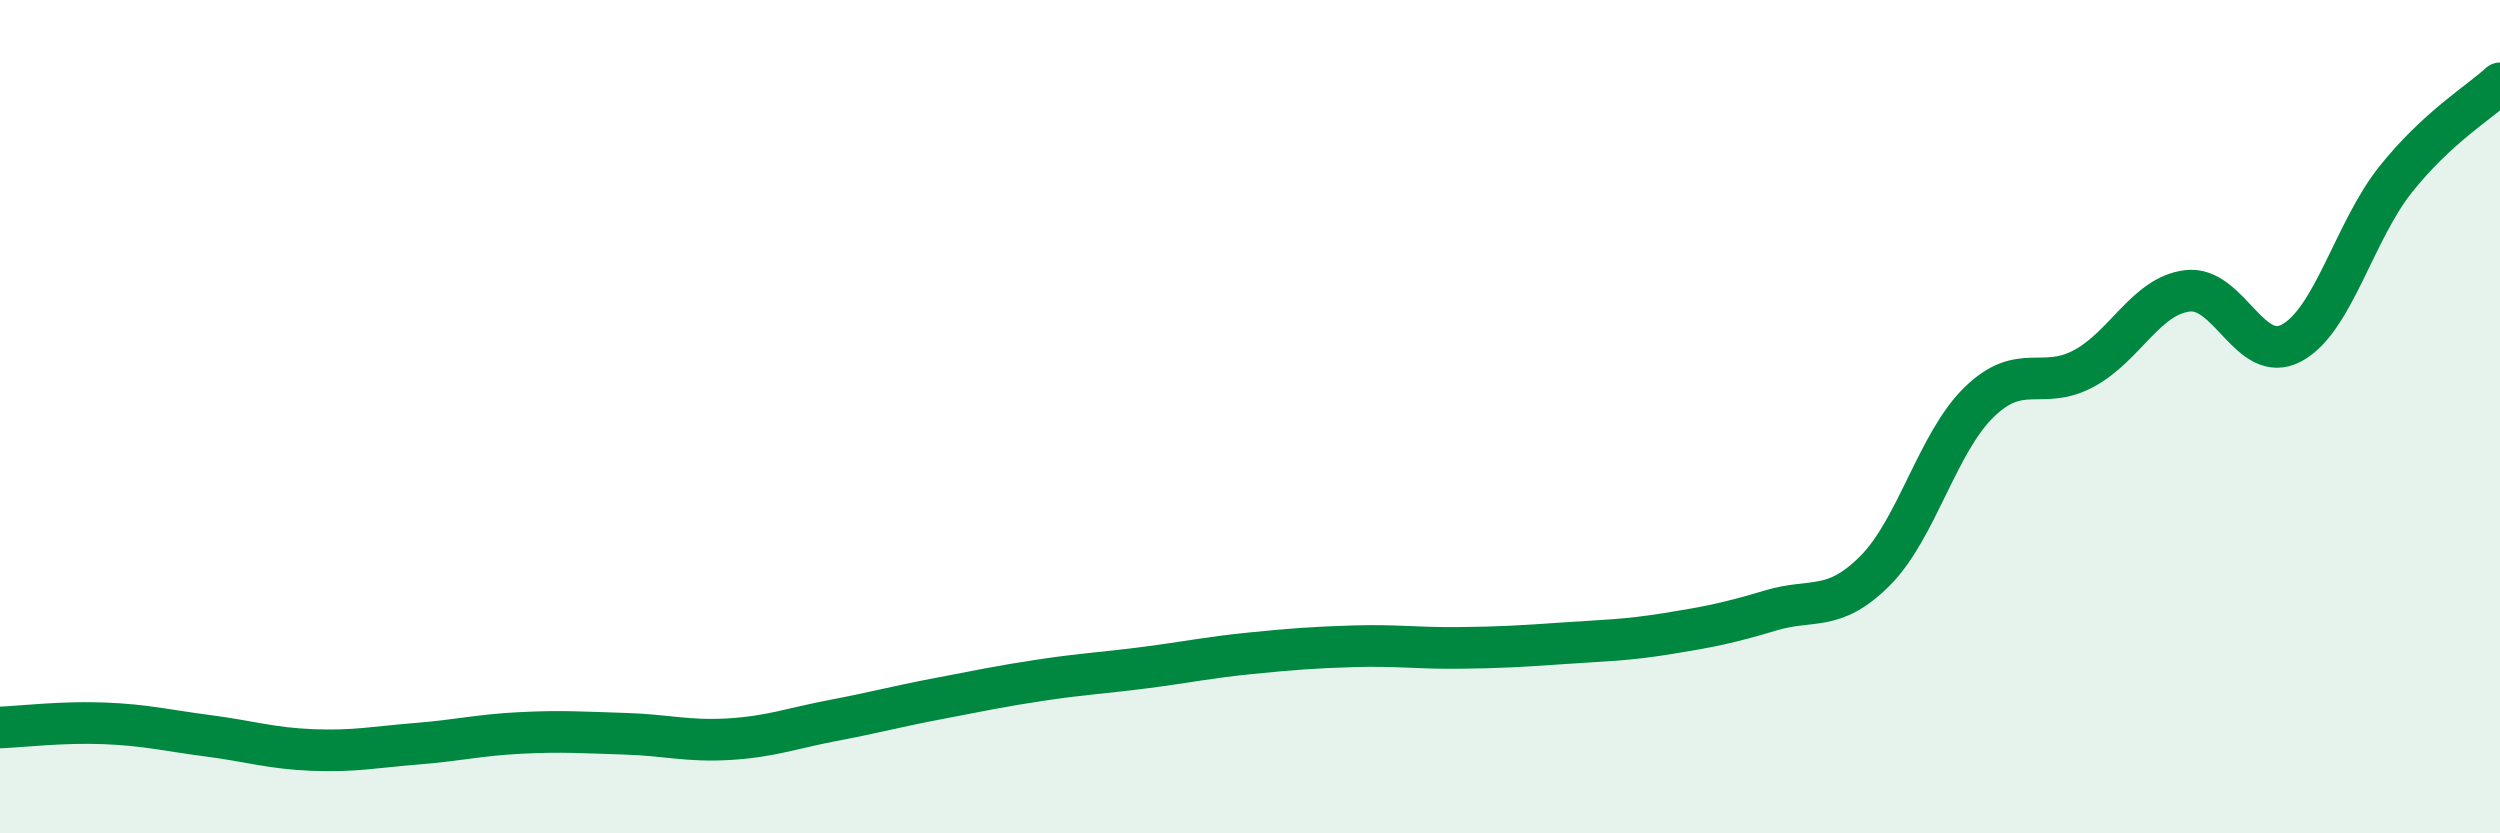
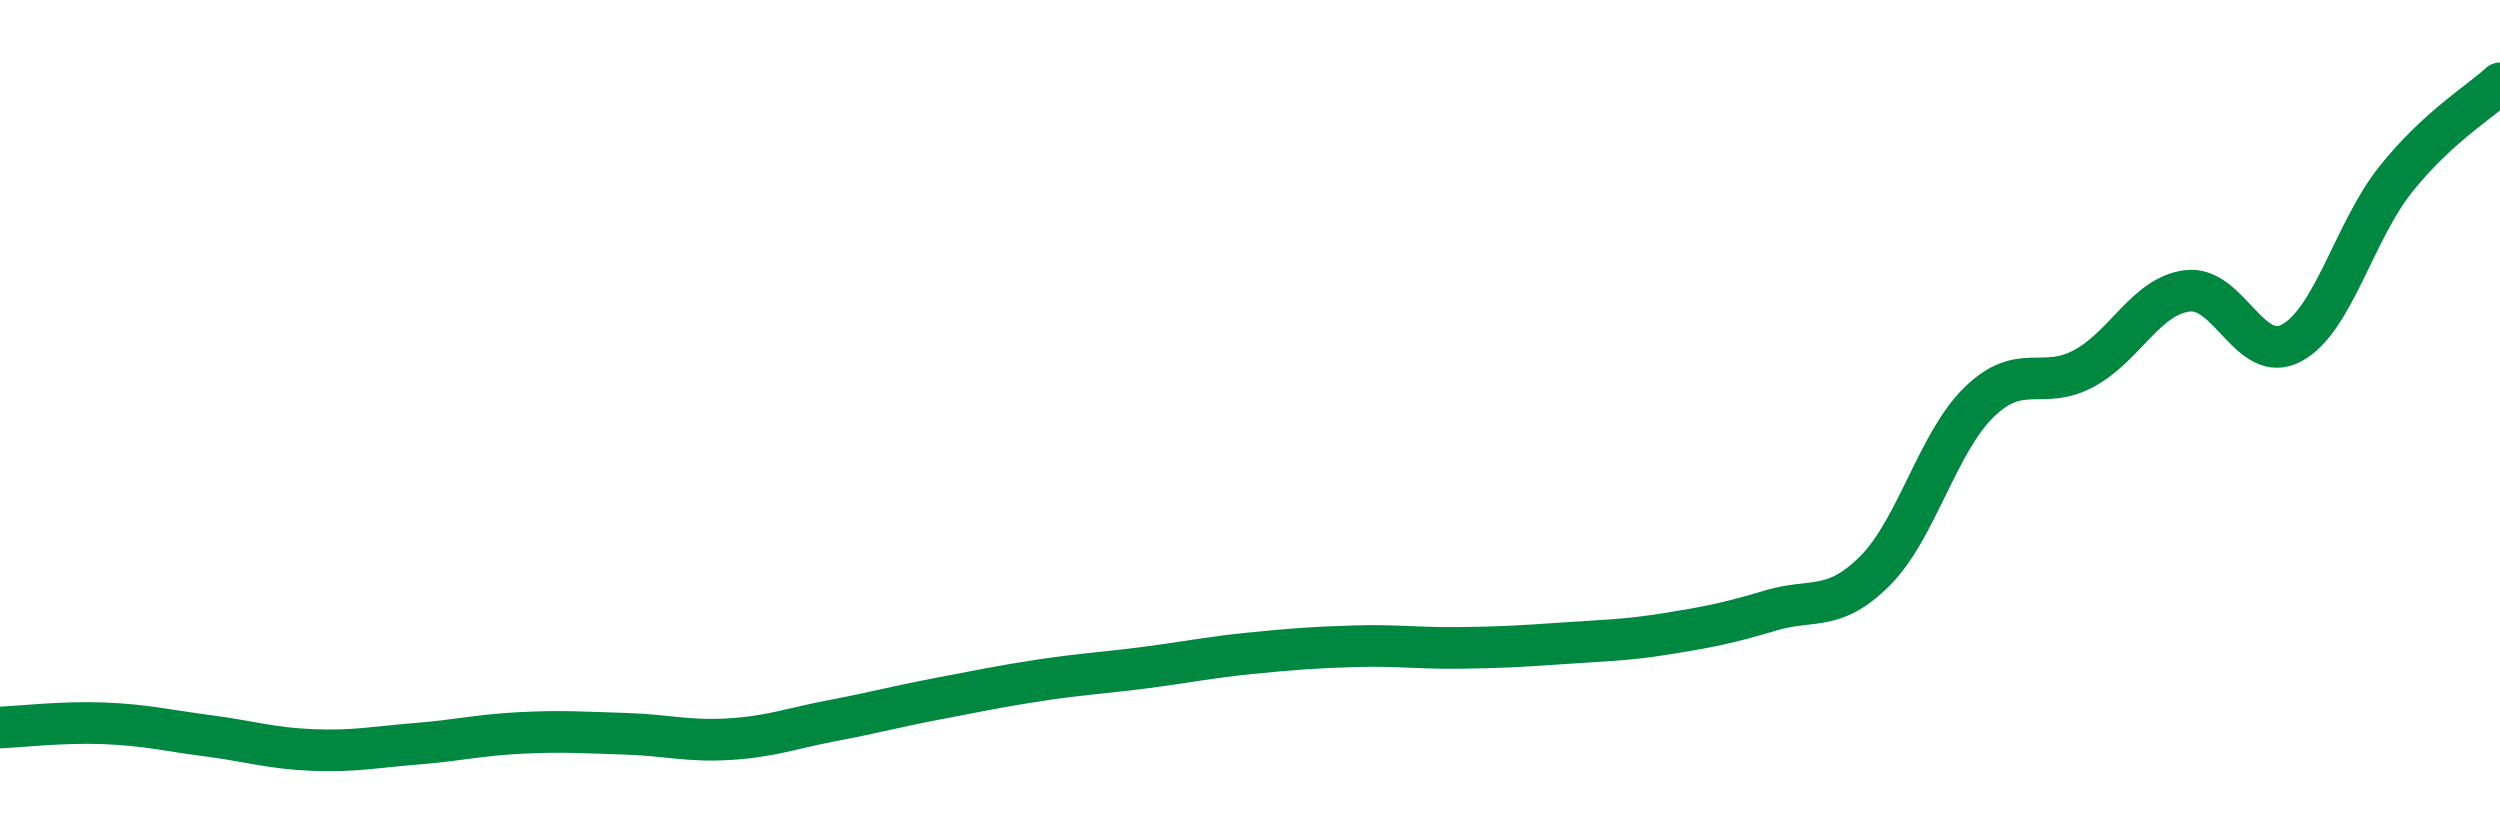
<svg xmlns="http://www.w3.org/2000/svg" width="60" height="20" viewBox="0 0 60 20">
-   <path d="M 0,17.46 C 0.5,17.44 1.5,17.32 2.5,17.36 C 3.5,17.4 4,17.53 5,17.66 C 6,17.79 6.5,17.96 7.5,18 C 8.5,18.04 9,17.93 10,17.85 C 11,17.77 11.5,17.64 12.5,17.59 C 13.5,17.54 14,17.58 15,17.61 C 16,17.64 16.5,17.8 17.5,17.74 C 18.5,17.68 19,17.48 20,17.29 C 21,17.1 21.5,16.96 22.5,16.77 C 23.5,16.58 24,16.47 25,16.32 C 26,16.17 26.5,16.15 27.5,16.02 C 28.5,15.89 29,15.78 30,15.68 C 31,15.58 31.5,15.54 32.5,15.51 C 33.5,15.48 34,15.56 35,15.55 C 36,15.54 36.5,15.51 37.5,15.44 C 38.5,15.37 39,15.37 40,15.21 C 41,15.05 41.5,14.95 42.5,14.65 C 43.5,14.35 44,14.7 45,13.7 C 46,12.7 46.5,10.62 47.5,9.65 C 48.5,8.68 49,9.38 50,8.85 C 51,8.32 51.5,7.1 52.5,6.98 C 53.5,6.86 54,8.77 55,8.23 C 56,7.69 56.5,5.55 57.5,4.3 C 58.5,3.05 59.5,2.46 60,2L60 20L0 20Z" fill="#008740" opacity="0.1" stroke-linecap="round" stroke-linejoin="round" />
  <path d="M 0,17.46 C 0.5,17.44 1.5,17.32 2.5,17.36 C 3.5,17.4 4,17.53 5,17.66 C 6,17.79 6.5,17.96 7.5,18 C 8.5,18.04 9,17.93 10,17.85 C 11,17.77 11.5,17.64 12.5,17.59 C 13.5,17.54 14,17.58 15,17.61 C 16,17.64 16.5,17.8 17.5,17.74 C 18.5,17.68 19,17.48 20,17.29 C 21,17.1 21.5,16.96 22.5,16.77 C 23.5,16.58 24,16.47 25,16.32 C 26,16.17 26.5,16.15 27.5,16.02 C 28.5,15.89 29,15.78 30,15.68 C 31,15.58 31.5,15.54 32.5,15.51 C 33.5,15.48 34,15.56 35,15.55 C 36,15.54 36.5,15.51 37.5,15.44 C 38.5,15.37 39,15.37 40,15.21 C 41,15.05 41.5,14.95 42.5,14.65 C 43.5,14.35 44,14.7 45,13.7 C 46,12.7 46.5,10.62 47.5,9.65 C 48.5,8.68 49,9.38 50,8.85 C 51,8.32 51.5,7.1 52.5,6.98 C 53.5,6.86 54,8.77 55,8.23 C 56,7.69 56.5,5.55 57.5,4.3 C 58.5,3.05 59.5,2.46 60,2" stroke="#008740" stroke-width="1" fill="none" stroke-linecap="round" stroke-linejoin="round" />
</svg>